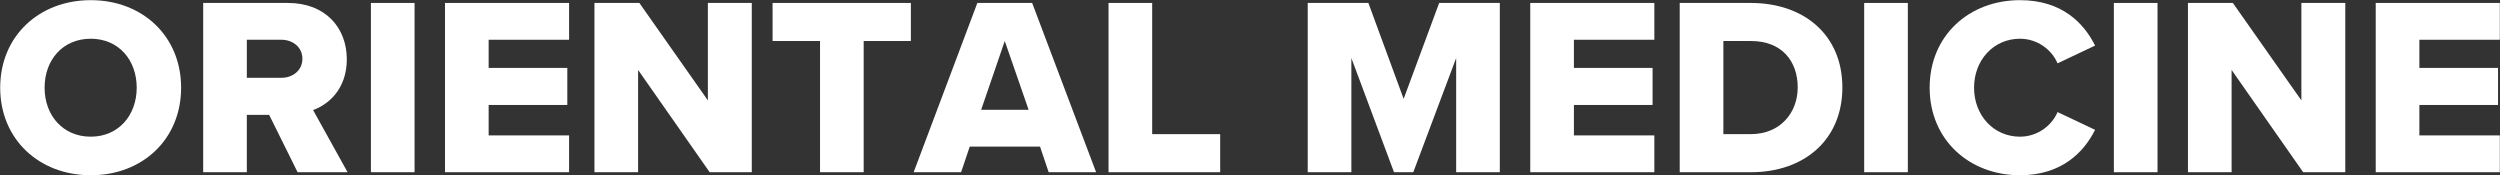
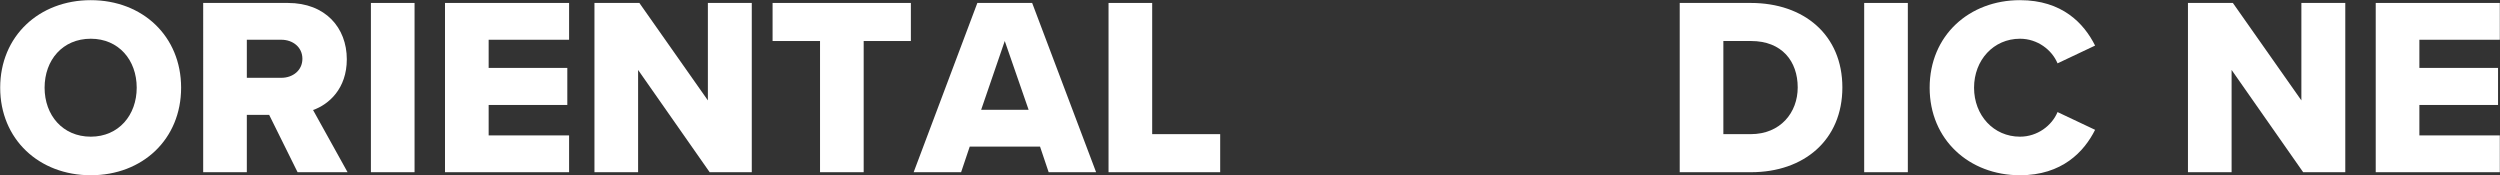
<svg xmlns="http://www.w3.org/2000/svg" id="Layer_2" data-name="Layer 2" width="2936" height="206" viewBox="0 0 2936 206">
  <rect x="0" y="0" width="2936" height="206" fill="#333333" stroke="none" />
  <g id="_レイヤー_1" data-name="レイヤー 1">
    <g>
      <g>
        <path d="m106.608.188c60.793,0,106.089,42.316,106.089,102.812s-45.296,102.812-106.089,102.812S.22,163.495.22,103,45.815.188,106.608.188Zm0,45.297c-33.079,0-54.237,25.032-54.237,57.515,0,32.185,21.158,57.515,54.237,57.515,32.78,0,53.938-25.33,53.938-57.515,0-32.482-21.158-57.515-53.938-57.515Z" style="fill: #fff;" />
        <path d="m349.476,202.235l-33.377-67.349h-26.225v67.349h-51.257V3.467h99.534c44.104,0,69.137,29.204,69.137,66.157,0,34.568-21.158,53.045-39.635,59.601l40.528,73.011h-58.706Zm-19.072-155.558h-40.529v44.701h40.529c13.41,0,24.733-8.642,24.733-22.351s-11.323-22.35-24.733-22.35Z" style="fill: #fff;" />
        <path d="m435.594,202.235V3.467h51.257v198.769h-51.257Z" style="fill: #fff;" />
        <path d="m522.608,202.235V3.467h145.725v43.21h-94.468v33.079h92.382v43.508h-92.382v35.761h94.468v43.21h-145.725Z" style="fill: #fff;" />
        <path d="m833.42,202.235l-84.037-120.096v120.096h-51.257V3.467h52.747l80.461,114.434V3.467h51.555v198.769h-49.469Z" style="fill: #fff;" />
        <path d="m963.046,202.235V48.167h-55.728V3.467h162.413v44.7h-55.429v154.068h-51.257Z" style="fill: #fff;" />
        <path d="m1231.542,202.235l-10.132-30.099h-82.547l-10.133,30.099h-55.727L1147.802,3.467h64.369l75.098,198.769h-55.728Zm-51.555-154.068l-27.714,80.759h55.727l-28.013-80.759Z" style="fill: #fff;" />
        <path d="m1301.865,202.235V3.467h51.257v154.068h79.865v44.701h-131.122Z" style="fill: #fff;" />
-         <path d="m1710.125,202.235V68.133l-50.363,134.102h-22.648l-50.064-134.102v134.102h-51.257V3.467h71.224l41.422,112.646,41.721-112.646h71.224v198.769h-51.257Z" style="fill: #fff;" />
-         <path d="m1797.137,202.235V3.467h145.725v43.21h-94.468v33.079h92.382v43.508h-92.382v35.761h94.468v43.21h-145.725Z" style="fill: #fff;" />
        <path d="m1972.656,202.235V3.467h83.441c62.581,0,107.58,37.548,107.58,99.235s-44.999,99.533-107.282,99.533h-83.739Zm51.257-44.701h32.185c34.866,0,55.131-25.33,55.131-54.833,0-30.695-18.477-54.535-54.833-54.535h-32.482v109.368Z" style="fill: #fff;" />
        <path d="m2189.298,202.235V3.467h51.257v198.769h-51.257Z" style="fill: #fff;" />
        <path d="m2266.18,103c0-61.389,46.488-102.812,106.09-102.812,49.469,0,75.097,27.119,88.209,53.343l-44.104,20.86c-6.557-15.794-23.543-28.906-44.104-28.906-30.993,0-53.939,25.032-53.939,57.515s22.946,57.515,53.939,57.515c20.562,0,37.548-13.112,44.104-28.906l44.104,20.86c-12.814,25.628-38.74,53.343-88.209,53.343-59.602,0-106.09-41.721-106.09-102.812Z" style="fill: #fff;" />
-         <path d="m2482.524,202.235V3.467h51.257v198.769h-51.257Z" style="fill: #fff;" />
        <path d="m2704.832,202.235l-84.037-120.096v120.096h-51.257V3.467h52.747l80.461,114.434V3.467h51.555v198.769h-49.469Z" style="fill: #fff;" />
        <path d="m2790.055,202.235V3.467h145.725v43.21h-94.468v33.079h92.382v43.508h-92.382v35.761h94.468v43.21h-145.725Z" style="fill: #fff;" />
      </g>
-       <rect width="2936" height="206" style="fill: none;" />
    </g>
  </g>
</svg>